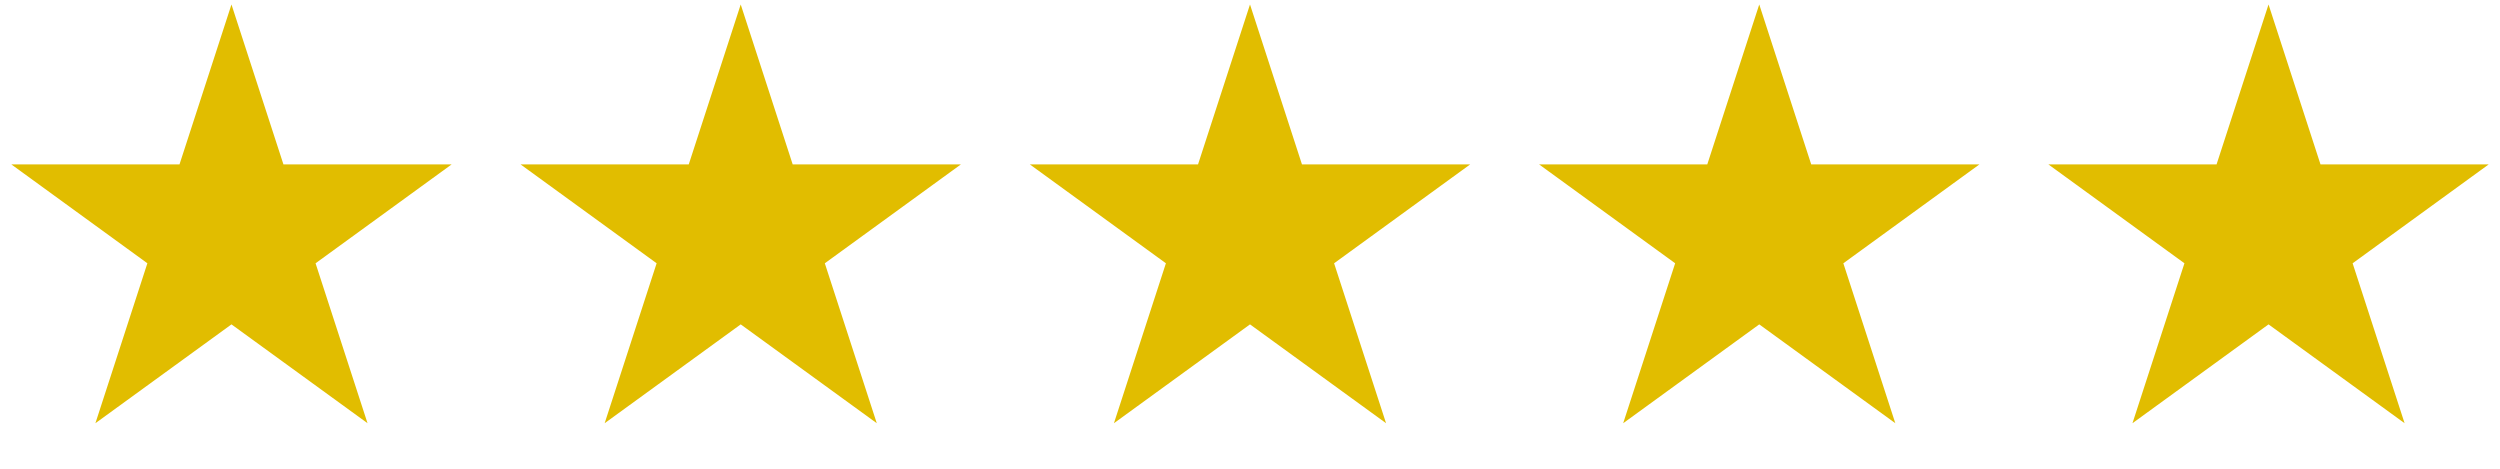
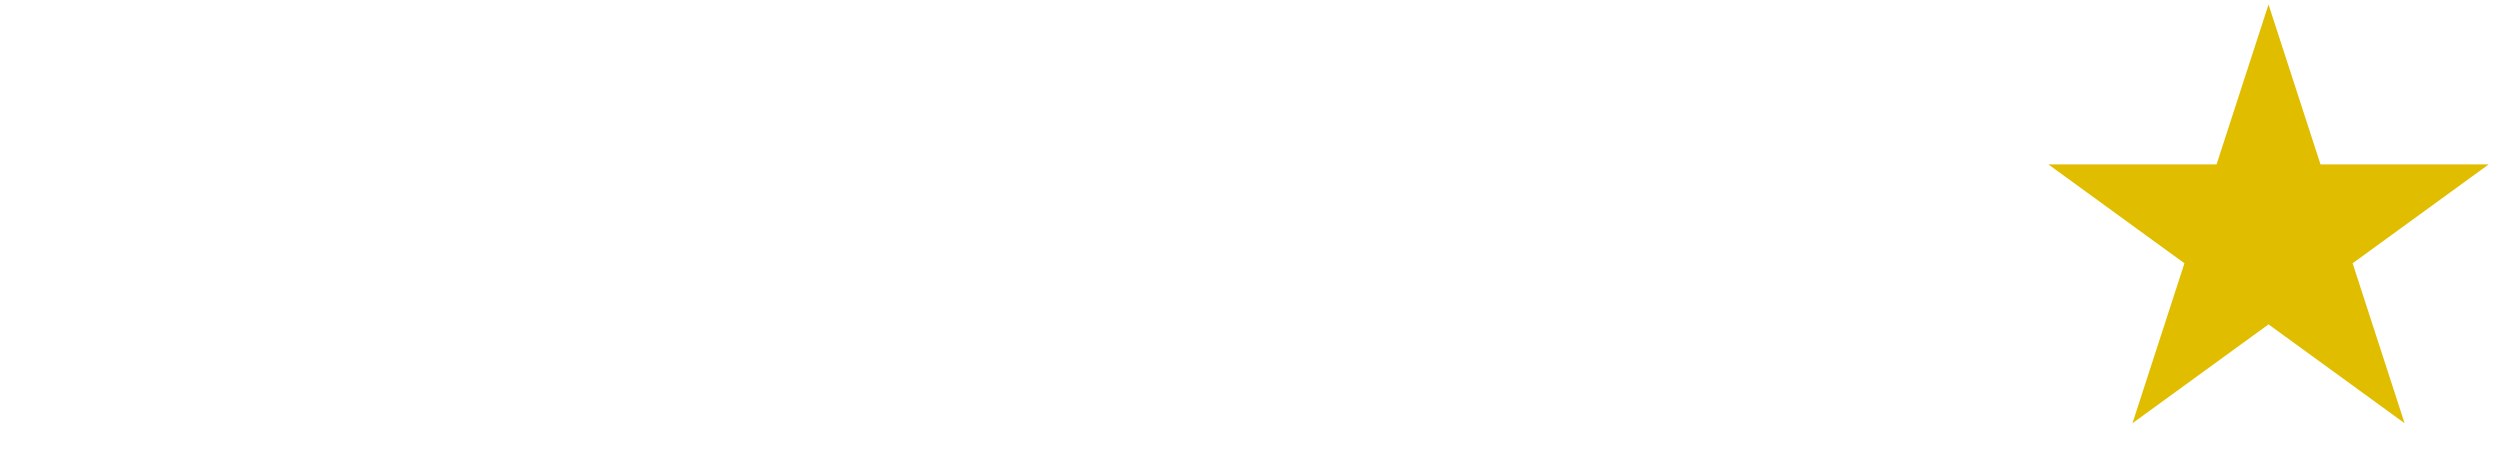
<svg xmlns="http://www.w3.org/2000/svg" width="80" height="15" viewBox="0 0 80 15" fill="none">
-   <path d="M7.407 0.143L9.07 5.261H14.452L10.098 8.425L11.761 13.543L7.407 10.38L3.053 13.543L4.716 8.425L0.363 5.261H5.744L7.407 0.143Z" fill="#E1BD00" />
-   <path d="M23.703 0.143L25.366 5.261H30.748L26.394 8.425L28.057 13.543L23.703 10.38L19.349 13.543L21.012 8.425L16.658 5.261H22.04L23.703 0.143Z" fill="#E1BD00" />
-   <path d="M40 0.143L41.663 5.261H47.045L42.691 8.425L44.354 13.543L40 10.38L35.646 13.543L37.309 8.425L32.955 5.261H38.337L40 0.143Z" fill="#E1BD00" />
-   <path d="M56.296 0.143L57.959 5.261H63.341L58.987 8.425L60.65 13.543L56.296 10.38L51.942 13.543L53.605 8.425L49.251 5.261H54.633L56.296 0.143Z" fill="#E1BD00" />
  <path d="M72.593 0.143L74.256 5.261H79.638L75.284 8.425L76.947 13.543L72.593 10.38L68.239 13.543L69.902 8.425L65.548 5.261H70.93L72.593 0.143Z" fill="#E1BD00" />
</svg>